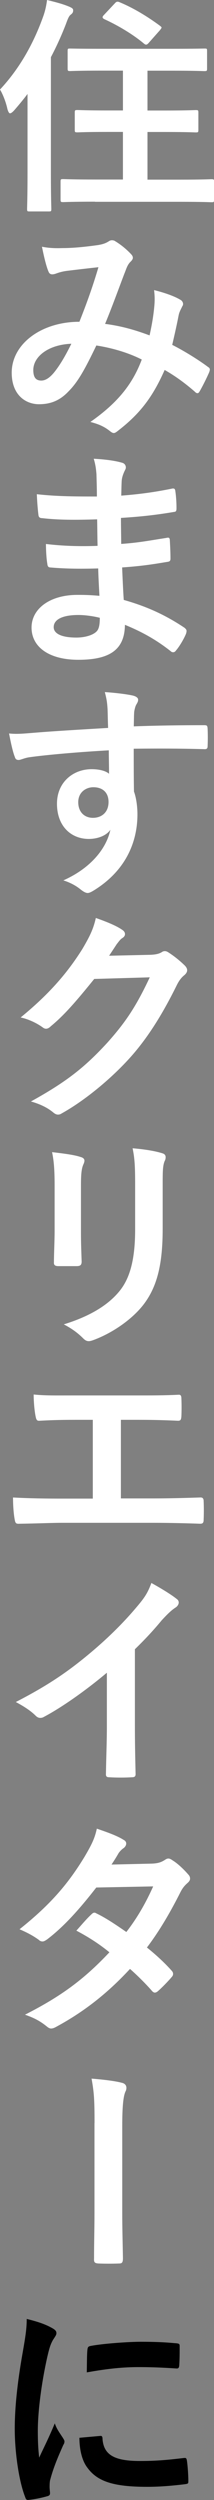
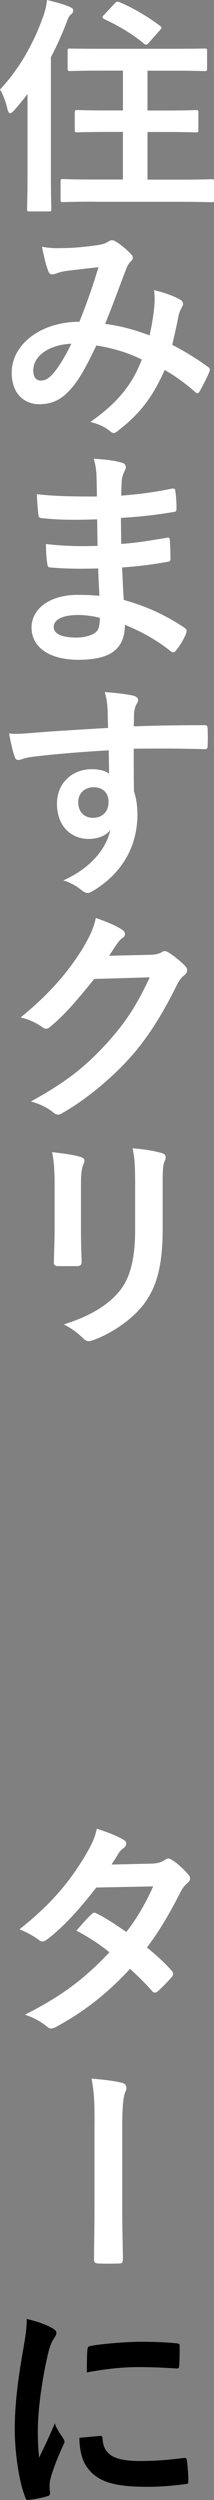
<svg xmlns="http://www.w3.org/2000/svg" version="1.1" id="レイヤー_2" x="0px" y="0px" viewBox="0 0 34.52 401.76" style="enable-background:new 0 0 34.52 401.76;" xml:space="preserve">
  <rect x="0" y="0" width="34.52" height="401.76" fill="#808080" stroke="none" />
  <style type="text/css">
	.st0{fill:#FFFFFF;}
</style>
  <g>
    <path class="st0" d="M4.44,15.1c-0.67,0.89-1.41,1.78-2.15,2.63c-0.3,0.33-0.52,0.48-0.67,0.48c-0.15,0-0.26-0.19-0.41-0.63   C0.96,16.39,0.44,15.1,0,14.39c3.22-3.44,5.44-7.47,6.99-11.8C7.29,1.74,7.47,0.92,7.59,0c1.33,0.33,2.55,0.63,3.66,1.11   c0.41,0.19,0.55,0.3,0.55,0.56c0,0.26-0.07,0.44-0.37,0.67c-0.26,0.19-0.44,0.52-0.78,1.48c-0.7,1.81-1.52,3.63-2.44,5.37v18.76   c0,3.63,0.07,5.44,0.07,5.62c0,0.37-0.04,0.41-0.37,0.41H4.74c-0.33,0-0.37-0.04-0.37-0.41c0-0.22,0.07-2,0.07-5.62V15.1z    M15.32,32.41c-3.63,0-4.92,0.07-5.14,0.07c-0.37,0-0.41-0.04-0.41-0.44v-2.85c0-0.37,0.04-0.41,0.41-0.41   c0.22,0,1.52,0.07,5.14,0.07h4.51V21.2h-2.48c-3.44,0-4.62,0.07-4.85,0.07c-0.41,0-0.44-0.04-0.44-0.41v-2.77   c0-0.37,0.04-0.41,0.44-0.41c0.22,0,1.41,0.07,4.85,0.07h2.48v-6.4h-3.48c-3.59,0-4.81,0.07-5.03,0.07c-0.37,0-0.41-0.04-0.41-0.41   V8.21c0-0.41,0.04-0.41,0.41-0.41c0.22,0,1.44,0.04,5.03,0.04h11.58c3.55,0,4.81-0.04,5.03-0.04c0.41,0,0.44,0,0.44,0.41v2.81   c0,0.37-0.04,0.41-0.44,0.41c-0.22,0-1.48-0.07-5.03-0.07h-4.14v6.4h2.92c3.48,0,4.66-0.07,4.88-0.07c0.37,0,0.41,0.04,0.41,0.41   v2.77c0,0.37-0.04,0.41-0.41,0.41c-0.22,0-1.41-0.07-4.88-0.07h-2.92v7.66h5.22c3.63,0,4.88-0.07,5.11-0.07   c0.37,0,0.41,0.04,0.41,0.41v2.85c0,0.41-0.04,0.44-0.41,0.44c-0.22,0-1.48-0.07-5.11-0.07H15.32z M18.54,0.52   c0.26-0.3,0.44-0.3,0.78-0.15c2.15,0.89,4.37,2.22,6.44,3.74c0.18,0.15,0.3,0.22,0.3,0.33c0,0.07-0.11,0.22-0.26,0.41l-1.74,1.96   c-0.37,0.44-0.52,0.44-0.81,0.22c-1.85-1.55-4.25-2.96-6.44-3.96c-0.19-0.11-0.26-0.19-0.26-0.3c0-0.11,0.07-0.22,0.26-0.41   L18.54,0.52z" />
    <path class="st0" d="M24.9,49.14c0.07-0.81,0.07-1.52-0.04-2.52c1.92,0.48,3.4,1.04,4.29,1.59c0.33,0.19,0.52,0.67,0.26,1   c-0.22,0.48-0.48,0.89-0.59,1.44c-0.3,1.55-0.67,3.18-1.04,4.77c2.11,1.07,4.4,2.52,5.77,3.55c0.37,0.22,0.33,0.41,0.22,0.78   c-0.37,0.89-1.15,2.44-1.59,3.18c-0.11,0.19-0.22,0.26-0.33,0.26c-0.15,0-0.3-0.11-0.44-0.26c-1.63-1.41-3.11-2.48-4.85-3.48   c-1.89,4.26-3.89,6.96-7.47,9.73c-0.33,0.26-0.52,0.41-0.74,0.41c-0.15,0-0.3-0.07-0.55-0.26c-1-0.81-1.92-1.18-3.22-1.52   c4.62-3.22,6.88-6.29,8.29-10.03c-2.04-1.04-4.66-1.85-7.33-2.26c-1.96,4.07-3.03,5.92-4.51,7.4c-1.37,1.44-2.85,2.04-4.74,2.04   c-2.15,0-4.4-1.48-4.4-5.07c0-4.59,4.74-8.18,10.92-8.18c1.22-3.07,2.15-5.66,3.07-8.77c-2.04,0.22-3.88,0.44-5.11,0.59   c-0.52,0.07-1.07,0.19-1.67,0.41c-0.18,0.07-0.44,0.15-0.67,0.15c-0.3,0-0.48-0.15-0.59-0.41c-0.33-0.74-0.7-2.18-1.07-4.03   c1.11,0.22,2.15,0.26,3.26,0.22c1.78,0,3.63-0.19,5.74-0.48c0.92-0.15,1.33-0.33,1.81-0.63c0.15-0.11,0.33-0.15,0.48-0.15   c0.18,0,0.37,0.04,0.52,0.15c0.93,0.56,1.81,1.29,2.52,2.04c0.22,0.22,0.33,0.41,0.33,0.63c0,0.22-0.15,0.41-0.37,0.63   c-0.55,0.52-0.7,1.22-1,1.92c-0.96,2.52-2,5.4-3.11,8.07c2.33,0.3,4.51,0.85,7.18,1.85C24.5,52.21,24.75,50.8,24.9,49.14z    M5.37,59.46c0,1.18,0.41,1.7,1.29,1.7c0.7,0,1.41-0.48,2.15-1.41c0.85-1.07,1.74-2.55,2.7-4.51C7.73,55.39,5.37,57.35,5.37,59.46z   " />
    <path class="st0" d="M15.84,91.35c-2.55,0.07-5.07,0.07-7.62-0.15c-0.41,0-0.55-0.15-0.59-0.63c-0.15-0.81-0.22-2.29-0.22-3.15   c2.74,0.33,5.55,0.41,8.33,0.3c-0.04-1.41-0.04-2.85-0.07-4.26c-3.55,0.11-6.22,0.11-8.84-0.19c-0.41,0-0.59-0.15-0.63-0.52   c-0.11-0.93-0.19-1.81-0.26-3.33c3.22,0.37,6.44,0.37,9.69,0.37c0-1.37-0.04-2.33-0.07-3.59c-0.07-0.85-0.15-1.52-0.44-2.48   c1.96,0.11,3.55,0.33,4.66,0.67c0.44,0.15,0.67,0.67,0.41,1.11c-0.26,0.52-0.52,1.15-0.56,1.78c-0.04,0.74-0.04,1.26-0.07,2.37   c3.44-0.26,5.92-0.67,8.1-1.11c0.44-0.11,0.59,0,0.63,0.44c0.15,1.04,0.18,2.04,0.18,2.7c0,0.48-0.11,0.56-0.41,0.59   c-2.63,0.44-5,0.74-8.55,0.96c0,1.48,0.04,2.85,0.04,4.18c2.81-0.19,4.59-0.55,7.25-0.96c0.44-0.11,0.55-0.04,0.59,0.3   c0.04,0.7,0.11,1.92,0.11,3.03c0,0.37-0.15,0.48-0.55,0.52c-2.44,0.41-4.14,0.67-7.25,0.89c0.07,1.7,0.15,3.52,0.26,5.22   c3.55,1,6.59,2.33,9.81,4.48c0.37,0.33,0.37,0.44,0.26,0.89c-0.26,0.7-1.04,2.07-1.63,2.74c-0.15,0.22-0.3,0.3-0.48,0.3   c-0.11,0-0.26-0.04-0.41-0.19c-2.26-1.78-4.55-3.07-7.36-4.22c-0.04,4-2.44,5.62-7.51,5.62c-4.81,0-7.55-2.11-7.55-5.18   c0-3,2.92-5.25,7.4-5.25c0.93,0,1.81,0,3.55,0.15C15.95,94.13,15.87,92.61,15.84,91.35z M12.66,98.83c-2.7,0-4,0.78-4,1.96   c0,0.96,1.11,1.67,3.66,1.67c1.48,0,2.85-0.44,3.37-1.11c0.3-0.41,0.41-1.04,0.41-2.07C15.02,99.01,13.69,98.83,12.66,98.83z" />
    <path class="st0" d="M17.35,113.92c-0.07-1.07-0.15-1.59-0.44-2.7c1.67,0.11,3.44,0.33,4.33,0.52c0.63,0.11,1.04,0.37,1.04,0.7   c0,0.3-0.11,0.48-0.33,0.85c-0.11,0.22-0.22,0.59-0.3,1.07c-0.04,0.48-0.04,0.96-0.07,2.37c4-0.15,7.81-0.19,11.36-0.19   c0.44,0,0.52,0.07,0.55,0.56c0.04,0.92,0.04,1.89,0,2.81c0,0.41-0.18,0.52-0.63,0.48c-3.85-0.11-7.44-0.11-11.29-0.07   c0,2.26,0,4.62,0.04,6.88c0.37,1,0.56,2.44,0.56,3.66c0,4.29-1.74,8.77-6.59,11.95c-0.63,0.41-1.11,0.7-1.44,0.7   s-0.74-0.26-1.11-0.55c-0.85-0.7-1.85-1.18-2.81-1.48c4.33-1.92,6.92-5.03,7.59-8.14c-0.74,1.07-2.26,1.48-3.48,1.48   c-2.92,0-5.14-2.11-5.14-5.66c0-3.44,2.59-5.55,5.59-5.55c1.11,0,2.22,0.22,2.81,0.74c0-1.3-0.04-2.55-0.04-3.77   c-4.66,0.26-9.88,0.7-12.8,1.11c-0.81,0.11-1.41,0.44-1.74,0.44c-0.37,0-0.52-0.15-0.63-0.52c-0.3-0.74-0.63-2.22-0.92-3.74   c1.37,0.15,2.55,0,4.51-0.15c2.26-0.19,7.03-0.48,11.47-0.74C17.39,115.85,17.39,114.92,17.35,113.92z M12.62,128.91   c0,1.63,1.04,2.52,2.37,2.52c1.37,0,2.52-0.85,2.52-2.55c0-1.52-0.96-2.37-2.44-2.37C13.91,126.5,12.62,127.28,12.62,128.91z" />
    <path class="st0" d="M24.27,153.44c0.96-0.04,1.44-0.19,1.85-0.44c0.15-0.11,0.3-0.15,0.48-0.15c0.18,0,0.37,0.07,0.59,0.22   c0.92,0.59,1.78,1.29,2.52,2c0.33,0.3,0.48,0.59,0.48,0.85c0,0.3-0.19,0.56-0.44,0.78c-0.52,0.41-0.89,0.93-1.22,1.59   c-2.48,5.03-4.85,8.62-7.33,11.43c-3.18,3.59-7.58,7.18-11.25,9.21c-0.22,0.15-0.41,0.19-0.59,0.19c-0.3,0-0.55-0.15-0.85-0.41   c-0.92-0.74-2.07-1.29-3.52-1.7c5.77-3.18,8.7-5.51,12.32-9.44c2.92-3.26,4.62-5.77,6.85-10.51l-8.96,0.26   c-3.03,3.74-4.88,5.85-6.99,7.59c-0.26,0.26-0.52,0.41-0.78,0.41c-0.18,0-0.37-0.07-0.55-0.22c-0.92-0.67-2.29-1.33-3.55-1.59   c4.81-3.92,7.66-7.36,9.95-10.99c1.22-2.07,1.78-3.22,2.18-5c2.11,0.74,3.52,1.37,4.33,1.96c0.26,0.19,0.37,0.41,0.37,0.63   c0,0.22-0.11,0.44-0.41,0.63c-0.37,0.22-0.63,0.63-0.93,1c-0.41,0.63-0.78,1.18-1.22,1.85L24.27,153.44z" />
    <path class="st0" d="M8.81,190.55c0-2.55-0.11-3.96-0.41-5.4c1.55,0.19,3.52,0.41,4.59,0.78c0.44,0.11,0.63,0.33,0.63,0.59   c0,0.19-0.07,0.37-0.15,0.56c-0.33,0.7-0.41,1.63-0.41,3.52v7.47c0,1.92,0.07,3.37,0.11,4.66c0,0.56-0.22,0.74-0.81,0.74H9.4   c-0.52,0-0.74-0.18-0.7-0.63c0-1.29,0.11-3.44,0.11-5.03V190.55z M26.24,197.47c0,5.48-0.81,9.14-3,12.06   c-1.81,2.41-5.03,4.66-8.14,5.81c-0.3,0.11-0.56,0.19-0.78,0.19c-0.3,0-0.56-0.11-0.89-0.44c-0.89-0.89-1.85-1.59-3.14-2.26   c3.96-1.22,7.07-2.96,9.03-5.4c1.7-2.11,2.48-5.18,2.48-9.88v-6.99c0-3.18-0.07-4.37-0.41-6.03c1.78,0.15,3.55,0.41,4.81,0.81   c0.37,0.11,0.52,0.33,0.52,0.63c0,0.19-0.04,0.41-0.15,0.59c-0.33,0.78-0.33,1.74-0.33,4.03V197.47z" />
-     <path class="st0" d="M19.5,240.8h5.29c2.48,0,4.96-0.07,7.47-0.15c0.41-0.04,0.59,0.15,0.59,0.59c0.04,0.96,0.04,2,0,2.96   c0,0.48-0.11,0.67-0.55,0.67c-1.78-0.07-5.07-0.15-7.47-0.15H9.95c-1.52,0-3.92,0.11-6.81,0.15c-0.59,0.04-0.67-0.11-0.78-0.74   c-0.15-0.81-0.26-2.15-0.26-3.48c2.66,0.15,5.48,0.18,7.84,0.18h5.03v-12.66H12.1c-2.66,0-4.22,0.07-5.74,0.15   c-0.44,0.04-0.52-0.22-0.63-0.78c-0.15-0.74-0.3-2.18-0.3-3.44c1.85,0.19,3.33,0.15,6.4,0.15h10.47c2.26,0,4.29,0,6.48-0.11   c0.37-0.04,0.48,0.19,0.48,0.59c0.04,0.92,0.04,1.96,0,2.89c-0.04,0.48-0.11,0.7-0.52,0.7c-2.48-0.11-4.29-0.15-6.36-0.15H19.5   V240.8z" />
-     <path class="st0" d="M21.76,277.28c0,2.55,0.04,4.74,0.11,7.7c0.04,0.48-0.15,0.63-0.56,0.63c-1.18,0.07-2.52,0.07-3.7,0   c-0.41,0-0.55-0.15-0.52-0.59c0.04-2.67,0.15-5.07,0.15-7.59v-8.62c-3.26,2.74-7.21,5.55-10.18,7.11   c-0.18,0.11-0.37,0.15-0.55,0.15c-0.3,0-0.52-0.11-0.78-0.37c-0.85-0.85-2.07-1.59-3.18-2.18c5.11-2.63,8.25-4.77,11.66-7.59   c2.92-2.41,5.59-5,7.88-7.73c1.26-1.48,1.74-2.22,2.33-3.81c1.67,0.92,3.29,1.92,4.11,2.59c0.22,0.15,0.3,0.37,0.3,0.55   c0,0.3-0.22,0.63-0.52,0.81c-0.63,0.41-1.22,0.96-2.22,2.04c-1.44,1.74-2.81,3.18-4.33,4.66V277.28z" />
    <path class="st0" d="M24.5,299.49c1.07-0.04,1.55-0.26,2.04-0.56c0.26-0.18,0.44-0.26,0.63-0.26c0.18,0,0.41,0.11,0.67,0.3   c0.81,0.48,1.85,1.48,2.52,2.26c0.22,0.22,0.3,0.44,0.3,0.67c0,0.22-0.11,0.44-0.41,0.7c-0.37,0.33-0.74,0.7-1.11,1.41   c-1.59,3.15-3.33,6.18-5.44,8.96c1.52,1.22,2.92,2.52,4,3.74c0.15,0.15,0.22,0.33,0.22,0.52c0,0.15-0.07,0.33-0.22,0.48   c-0.52,0.63-1.67,1.81-2.29,2.33c-0.15,0.11-0.3,0.18-0.44,0.18c-0.11,0-0.26-0.07-0.41-0.22c-0.89-1.04-2.37-2.52-3.59-3.59   c-3.77,4.07-7.58,6.96-11.8,9.25c-0.33,0.19-0.63,0.33-0.92,0.33c-0.22,0-0.44-0.11-0.7-0.33c-1.18-0.96-2.22-1.44-3.52-1.89   c5.74-2.92,9.44-5.59,13.62-10.03c-1.41-1.15-3.07-2.29-5.33-3.48c0.81-0.89,1.59-1.85,2.44-2.63c0.15-0.15,0.3-0.26,0.48-0.26   c0.11,0,0.22,0.07,0.37,0.15c1.33,0.63,2.96,1.7,4.77,2.96c1.78-2.29,3.15-4.7,4.33-7.33l-9.18,0.18   c-3.03,3.89-5.44,6.44-7.92,8.33C7.33,311.85,7.1,312,6.85,312c-0.19,0-0.41-0.07-0.59-0.26c-0.93-0.67-1.89-1.18-3.11-1.7   c5.18-4.11,7.96-7.51,10.47-11.62c1.18-2,1.67-3,2-4.55c1.26,0.44,3.18,1.07,4.33,1.81c0.3,0.15,0.41,0.37,0.41,0.59   c0,0.26-0.18,0.56-0.44,0.74c-0.33,0.22-0.59,0.52-0.78,0.78c-0.3,0.52-0.52,0.89-1.15,1.85L24.5,299.49z" />
    <path class="st0" d="M15.25,341.18c0-3.7-0.07-4.88-0.48-7.14c2.22,0.18,3.92,0.41,4.88,0.67c0.52,0.11,0.74,0.44,0.74,0.81   c0,0.19-0.04,0.41-0.15,0.59c-0.37,0.81-0.52,2.55-0.52,5.51v14.1c0,2.37,0.07,4.77,0.11,7.18c0,0.7-0.15,0.85-0.63,0.85   c-1.07,0.04-2.26,0.04-3.33,0c-0.59-0.04-0.74-0.19-0.7-0.81c0-2.41,0.07-4.81,0.07-7.18V341.18z" />
    <path d="M8.25,374.04c0.63,0.33,0.85,0.56,0.85,0.89c0,0.26-0.07,0.37-0.56,1.11c-0.37,0.67-0.55,1.18-0.89,2.63   c-1.04,4.59-1.55,9.14-1.55,11.95c0,1.81,0.07,3.03,0.22,4.33c0.78-1.7,1.44-2.92,2.52-5.51c0.3,0.92,0.78,1.52,1.3,2.33   c0.11,0.18,0.26,0.41,0.26,0.55c0,0.26-0.07,0.41-0.19,0.59c-0.85,1.92-1.55,3.51-2.11,5.59C8.03,398.72,8,399.12,8,399.64   c0,0.44,0.07,0.74,0.07,1.04c0,0.26-0.15,0.41-0.48,0.48c-0.92,0.26-1.96,0.48-3.03,0.59c-0.26,0.04-0.41-0.15-0.48-0.41   c-1.04-2.59-1.7-7.29-1.7-11.03c0-3.33,0.41-7.36,1.26-12.14c0.48-2.74,0.67-3.96,0.67-5.51C5.96,373.07,7.14,373.44,8.25,374.04z    M16.17,391.46c0.3-0.04,0.37,0.15,0.37,0.55c0.22,2.55,2,3.48,6.03,3.48c2.78,0,4.59-0.19,7.07-0.48c0.37-0.04,0.44,0,0.52,0.48   c0.11,0.78,0.22,2.22,0.22,3.18c0,0.44,0,0.48-0.63,0.56c-2.52,0.3-4.29,0.41-6.03,0.41c-5.48,0-8.03-0.89-9.62-3.07   c-0.92-1.18-1.29-3.07-1.29-4.81L16.17,391.46z M14.1,377.63c0.04-0.44,0.15-0.56,0.52-0.63c2.18-0.41,6.33-0.67,8.03-0.67   c2.22,0,3.92,0.07,5.48,0.22c0.78,0.04,0.85,0.11,0.85,0.48c0,1.11,0,2.11-0.07,3.15c-0.04,0.33-0.15,0.48-0.48,0.44   c-2.22-0.15-4.14-0.22-6.03-0.22c-2.48,0-4.88,0.22-8.4,0.85C14.03,379.18,14.03,378.25,14.1,377.63z" />
  </g>
</svg>